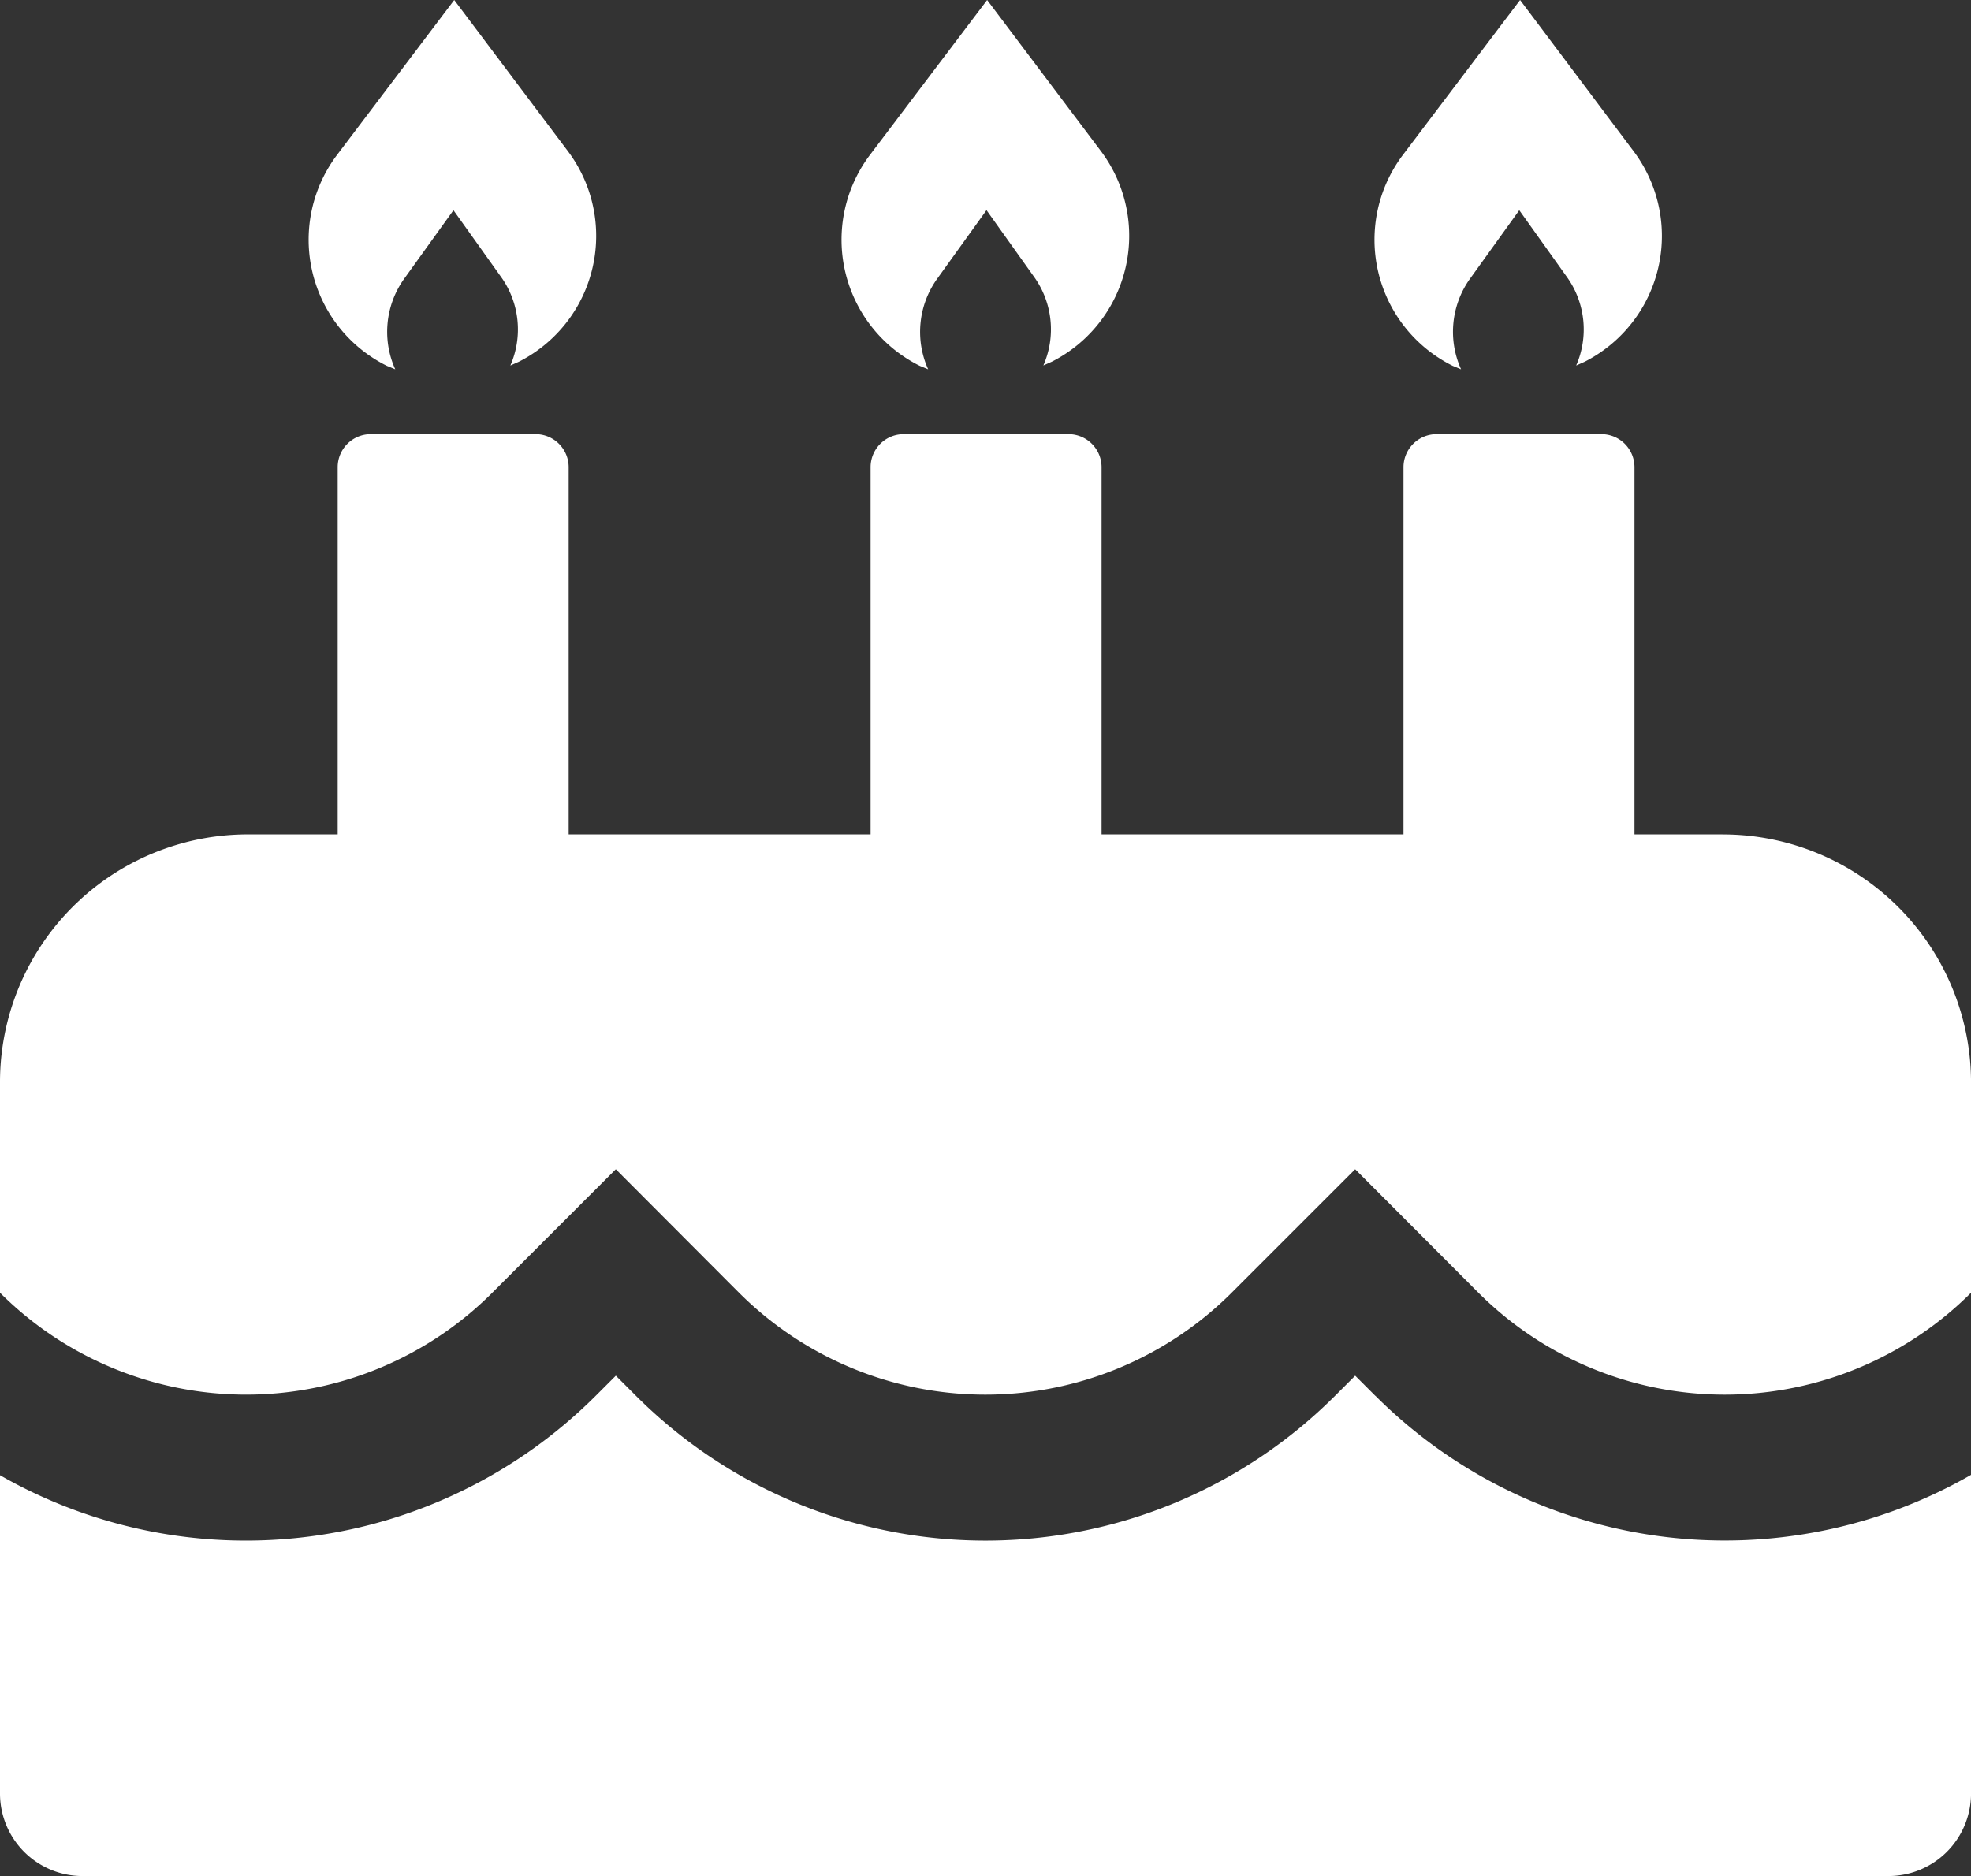
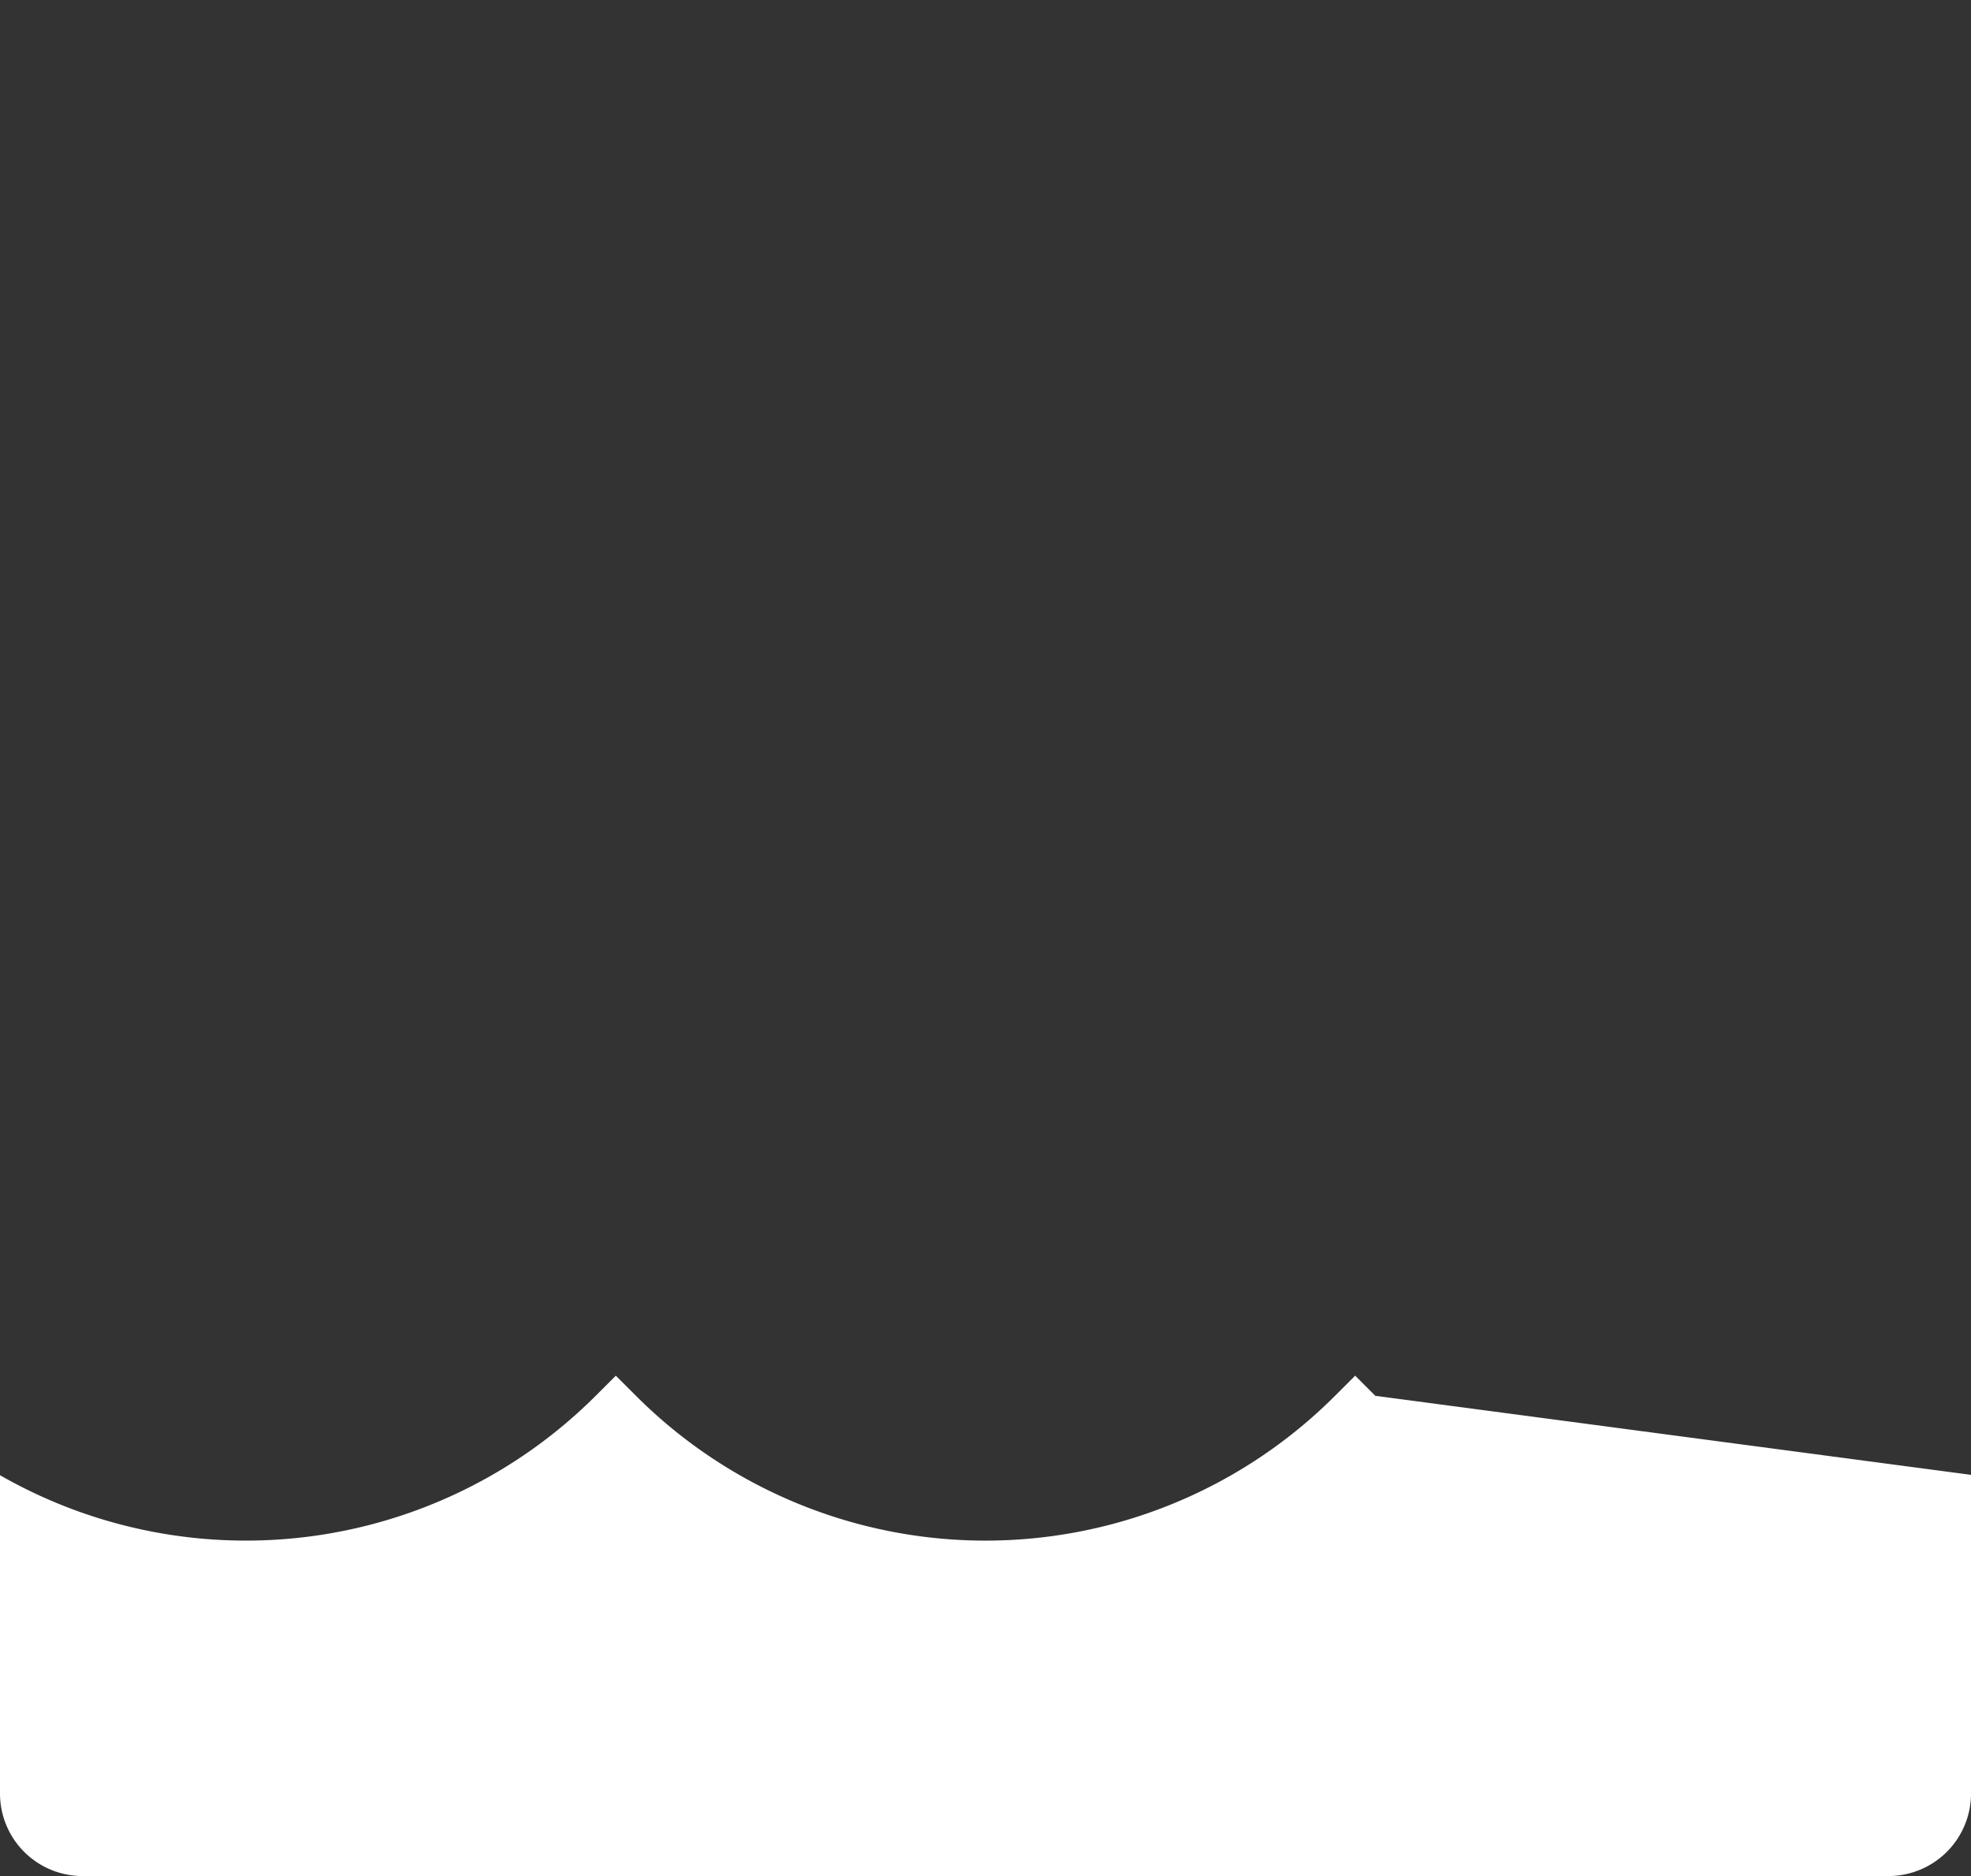
<svg xmlns="http://www.w3.org/2000/svg" width="55.671" height="53" viewBox="0 0 55.671 53">
  <rect x="0" y="0" width="55.671" height="53" fill="#333333" stroke="none" />
  <defs>
    <clipPath id="clip-path">
      <rect id="Retângulo_53" data-name="Retângulo 53" width="55.671" height="53" fill="#fff" />
    </clipPath>
  </defs>
  <g id="Grupo_118" data-name="Grupo 118" transform="translate(0)">
    <g id="Grupo_117" data-name="Grupo 117" transform="translate(0)" clip-path="url(#clip-path)">
-       <path id="Caminho_134" data-name="Caminho 134" d="M48.653,169.123H46.166V158.751a.935.935,0,0,0-.935-.935H40.577a.935.935,0,0,0-.935.935v10.372H31.114V158.751a.935.935,0,0,0-.935-.935H25.525a.935.935,0,0,0-.935.935v10.372H16.062V158.751a.935.935,0,0,0-.935-.935H10.473a.935.935,0,0,0-.935.935v10.372H7.011A7,7,0,0,0,0,176.134v5.938a9.836,9.836,0,0,0,13.905,0l3.489-3.489,3.48,3.489a9.846,9.846,0,0,0,13.914,0l3.489-3.489,3.481,3.489a9.846,9.846,0,0,0,13.914,0v-5.938a7.012,7.012,0,0,0-7.019-7.01" transform="translate(0 -145.551)" fill="#fff" />
-       <path id="Caminho_135" data-name="Caminho 135" d="M38.846,500.622l-.569-.569-.569.569a13.958,13.958,0,0,1-19.745,0l-.569-.569-.569.569A13.977,13.977,0,0,1,0,502.865v8.99a2.332,2.332,0,0,0,2.334,2.334H53.329a2.334,2.334,0,0,0,2.343-2.334v-9a13.957,13.957,0,0,1-16.825-2.235" transform="translate(0 -461.189)" fill="#fff" />
-       <path id="Caminho_136" data-name="Caminho 136" d="M308.245,10.343l.218.091A2.577,2.577,0,0,1,308.7,7.9l1.411-1.963,1.358,1.905a2.544,2.544,0,0,1,.248,2.483l.24-.107a3.986,3.986,0,0,0,1.381-5.955L310.129,0l-3.3,4.363a3.978,3.978,0,0,0,1.411,5.98" transform="translate(-282.247)" fill="#fff" />
-       <path id="Caminho_137" data-name="Caminho 137" d="M114.574,10.343l.218.091a2.578,2.578,0,0,1,.233-2.532l1.411-1.963,1.359,1.905a2.545,2.545,0,0,1,.248,2.483l.24-.107a3.986,3.986,0,0,0,1.381-5.955L116.458,0l-3.3,4.363a3.979,3.979,0,0,0,1.411,5.98" transform="translate(-103.628)" fill="#fff" />
-       <path id="Caminho_138" data-name="Caminho 138" d="M501.915,10.343l.218.091a2.578,2.578,0,0,1,.233-2.532l1.411-1.963,1.359,1.905a2.545,2.545,0,0,1,.248,2.483l.24-.107A3.986,3.986,0,0,0,507,4.264L503.8,0l-3.3,4.363a3.979,3.979,0,0,0,1.411,5.98" transform="translate(-460.865)" fill="#fff" />
+       <path id="Caminho_135" data-name="Caminho 135" d="M38.846,500.622l-.569-.569-.569.569a13.958,13.958,0,0,1-19.745,0l-.569-.569-.569.569A13.977,13.977,0,0,1,0,502.865v8.99a2.332,2.332,0,0,0,2.334,2.334H53.329a2.334,2.334,0,0,0,2.343-2.334v-9" transform="translate(0 -461.189)" fill="#fff" />
    </g>
  </g>
</svg>